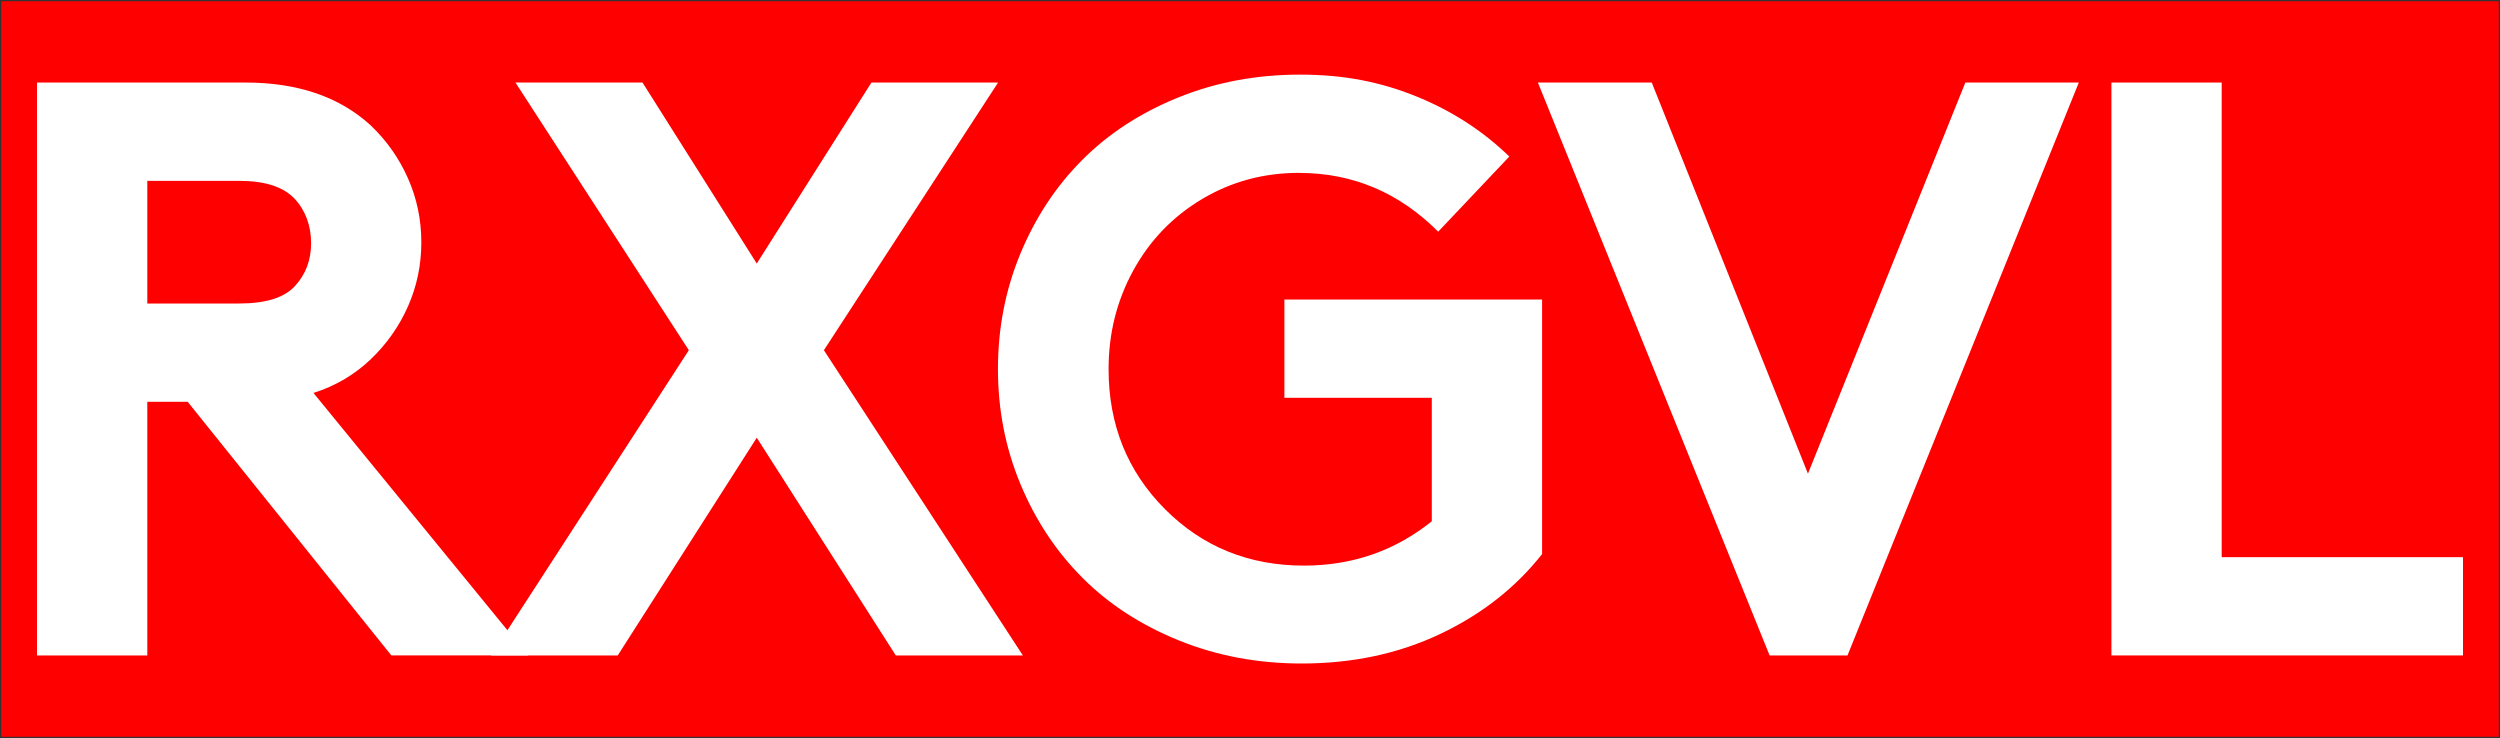
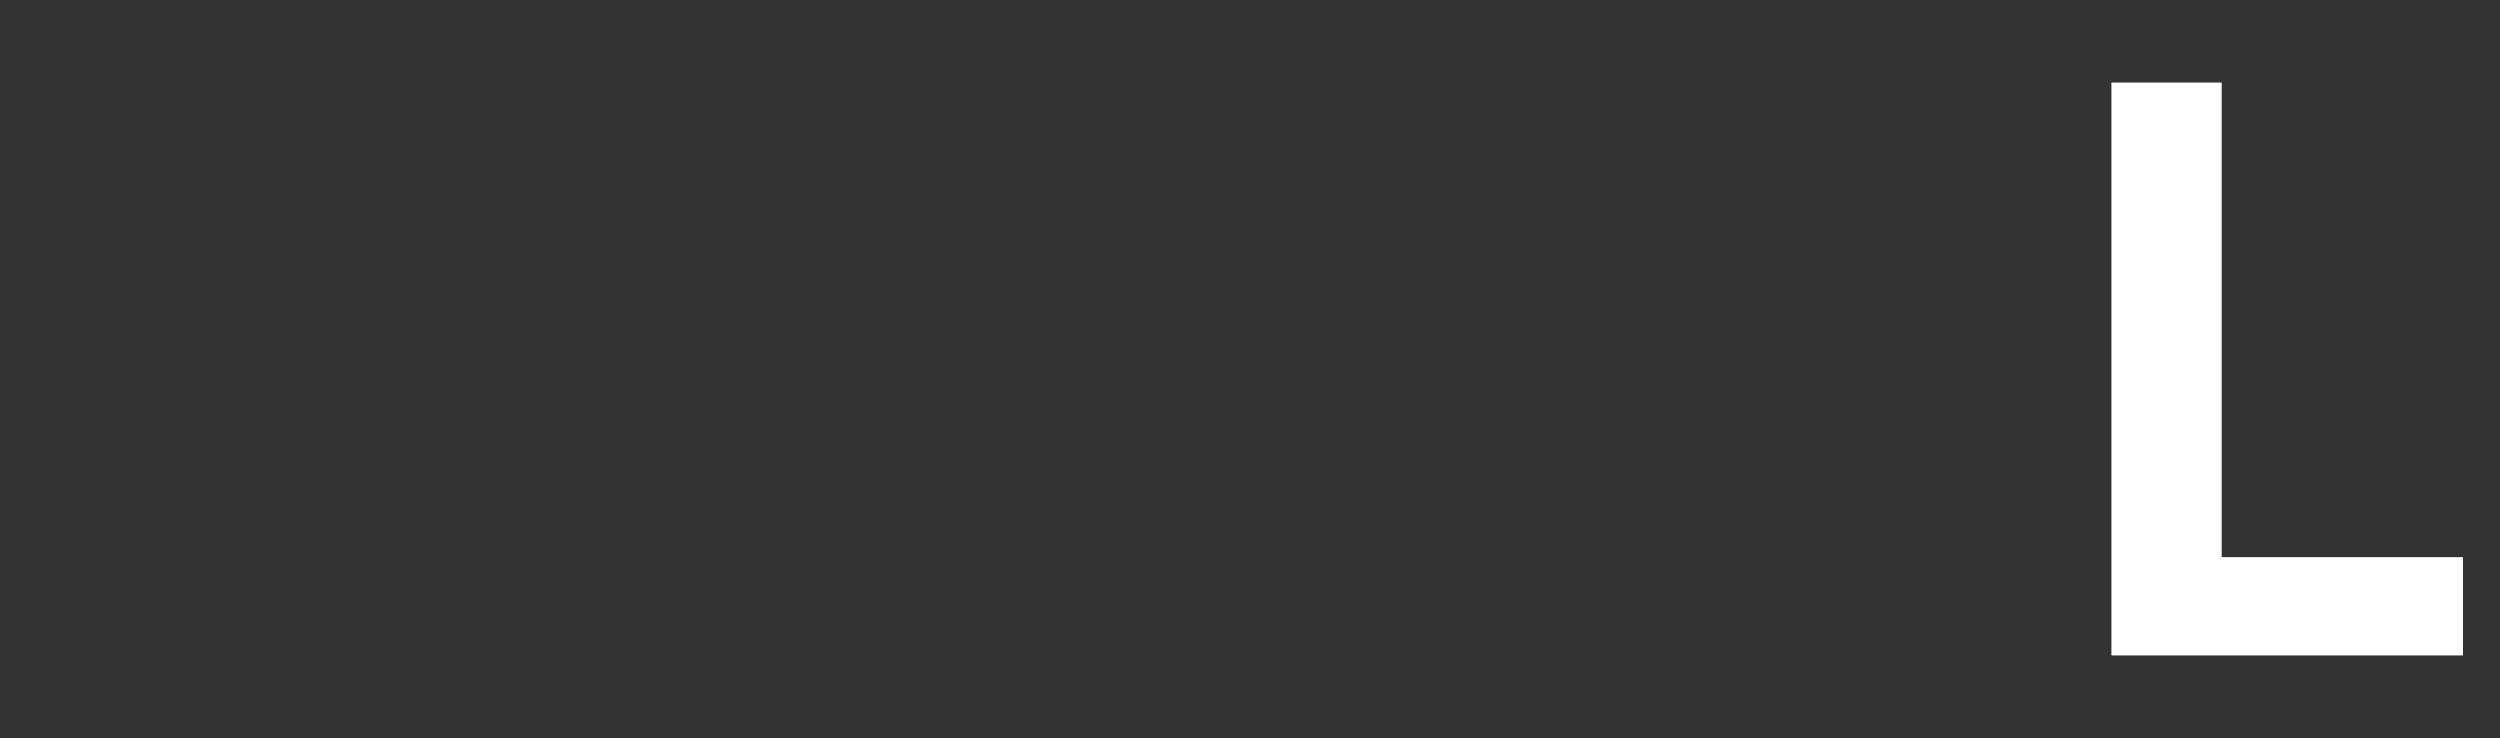
<svg xmlns="http://www.w3.org/2000/svg" id="svg5" viewBox="0 0 750.49 221.54">
  <rect x="0" y="0" width="750.49" height="221.54" fill="#333333" stroke="none" />
  <defs>
    <style>
      .cls-1 {
        fill: #fff;
      }

      .cls-2 {
        fill: red;
        stroke: rgba(0, 0, 0, 0);
        stroke-miterlimit: 11.34;
        stroke-width: .74px;
      }
    </style>
  </defs>
-   <rect id="rect699" class="cls-2" x=".37" y=".37" width="749.75" height="220.81" />
-   <path class="cls-1" d="m56.33,120.61h-12.11v76.16H11.11V24.78h62.6c15.67,0,28.18,4.28,37.54,12.83,4.8,4.56,8.53,9.85,11.21,15.89,2.68,6.04,4.02,12.45,4.02,19.25s-1.34,13.21-4.02,19.25c-2.68,6.04-6.42,11.33-11.21,15.89-4.88,4.64-10.6,8-17.15,10.07l64.4,78.79h-41.02l-61.16-76.16Zm-12.11-29.5h27.58c7.92,0,13.47-1.72,16.67-5.16,3.28-3.52,4.92-7.83,4.92-12.95s-1.64-9.79-4.92-13.31c-3.36-3.6-8.92-5.4-16.67-5.4h-27.58v36.82Z" />
-   <path class="cls-1" d="m299.62,24.78l-52.29,80.35,59.73,91.63h-38.14l-41.74-65.36-41.74,65.36h-38.02l59.37-91.63-52.05-80.35h38.14l34.3,54.33,34.42-54.33h38.02Z" />
-   <path class="cls-1" d="m390,51.89c-10.63,0-20.35,2.62-29.14,7.86-8.8,5.24-15.67,12.37-20.63,21.41-4.96,9.04-7.44,18.91-7.44,29.62,0,16.71,5.64,30.72,16.91,42.04,11.27,11.31,25.19,16.97,41.74,16.97,14.55,0,27.34-4.44,38.38-13.31v-37.06h-44.25v-29.5h77.36v76.4c-7.92,10.07-18.11,18.07-30.58,23.99-12.47,5.92-26.34,8.87-41.62,8.87-13.11,0-25.37-2.3-36.76-6.9-11.39-4.6-21.05-10.85-28.96-18.77-7.92-7.92-14.13-17.29-18.65-28.12-4.52-10.83-6.78-22.37-6.78-34.6s2.24-23.77,6.72-34.6c4.48-10.83,10.65-20.21,18.53-28.12,7.87-7.92,17.47-14.17,28.78-18.77,11.31-4.6,23.53-6.9,36.64-6.9s24.07,2.16,34.78,6.48c10.71,4.32,20.07,10.36,28.06,18.11l-21.35,22.55c-11.75-11.75-25.66-17.63-41.73-17.63Z" />
-   <path class="cls-1" d="m531.23,196.76L461.67,24.78h34.18l46.89,117.41,47.25-117.41h34.06l-69.44,171.98h-23.39Z" />
  <path class="cls-1" d="m633.84,196.76V24.78h33.1v142.48h72.44v29.5h-105.54Z" />
</svg>